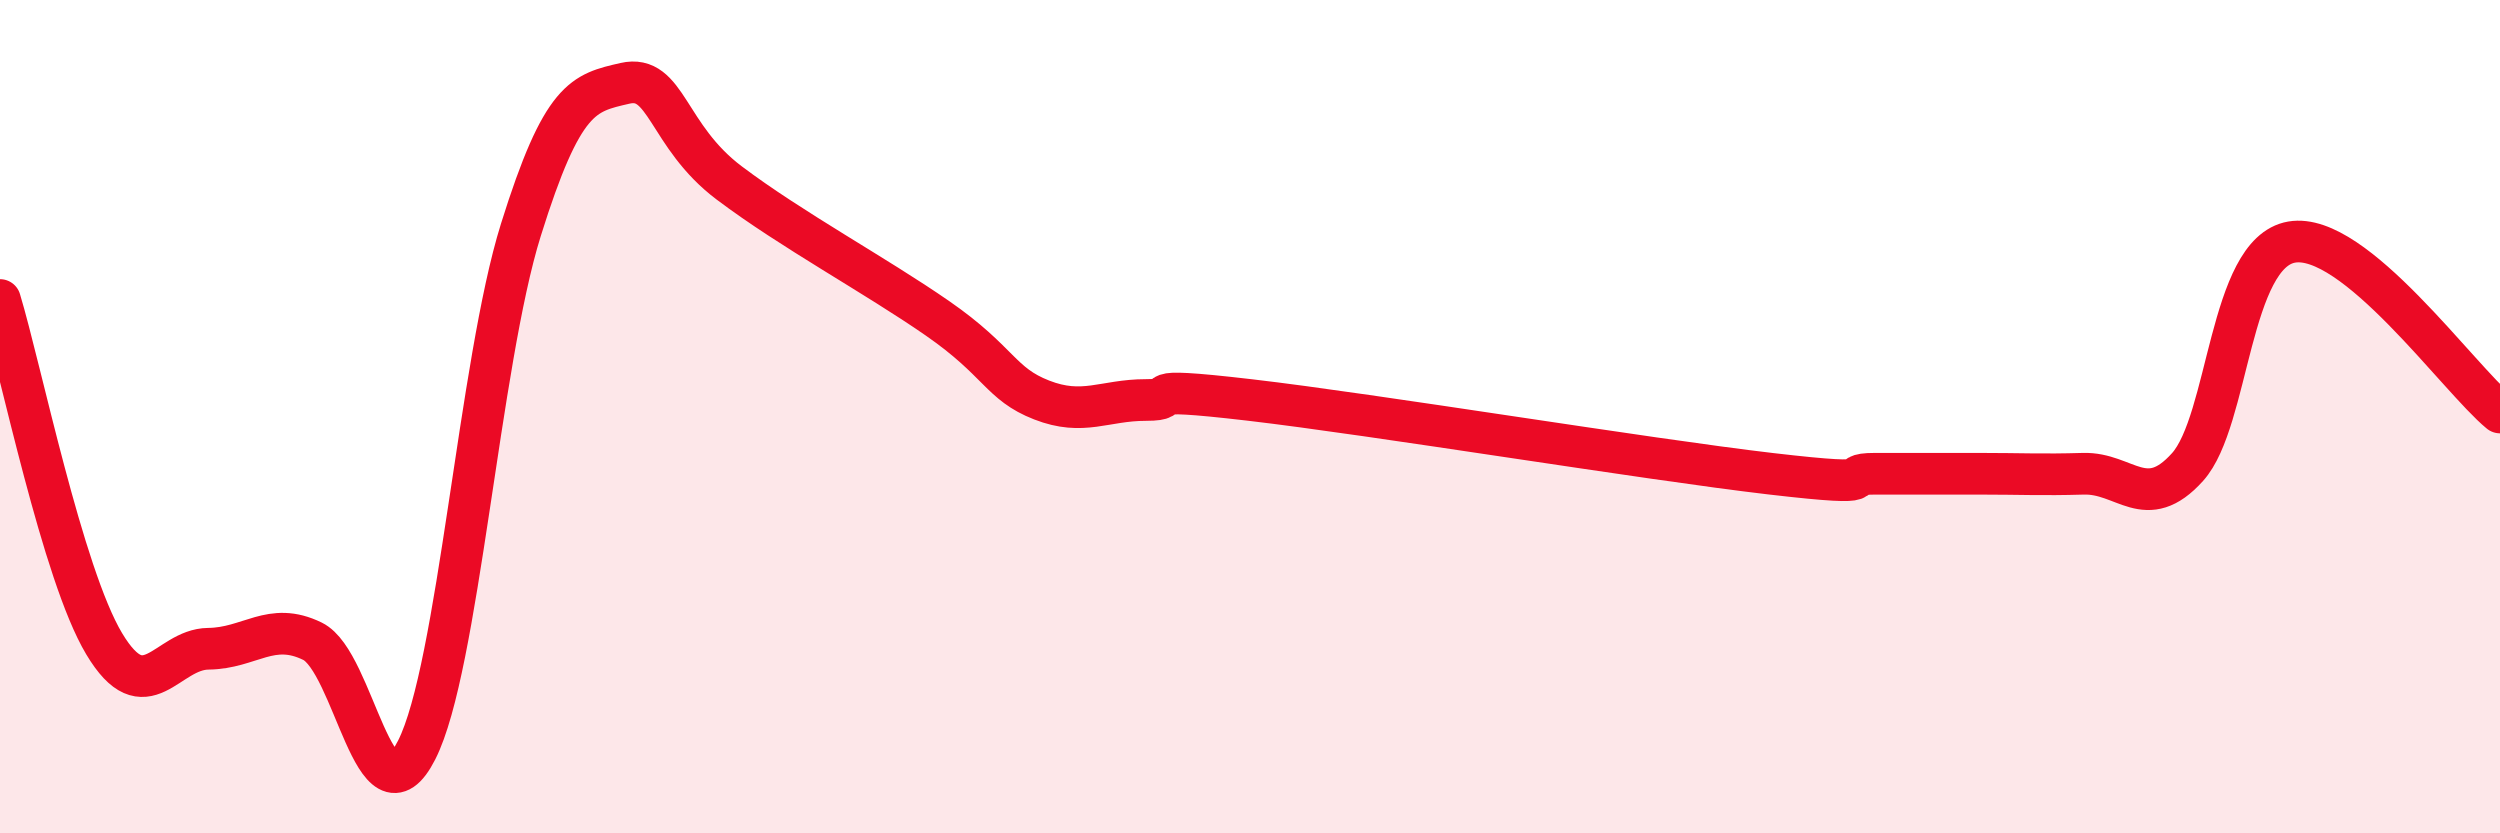
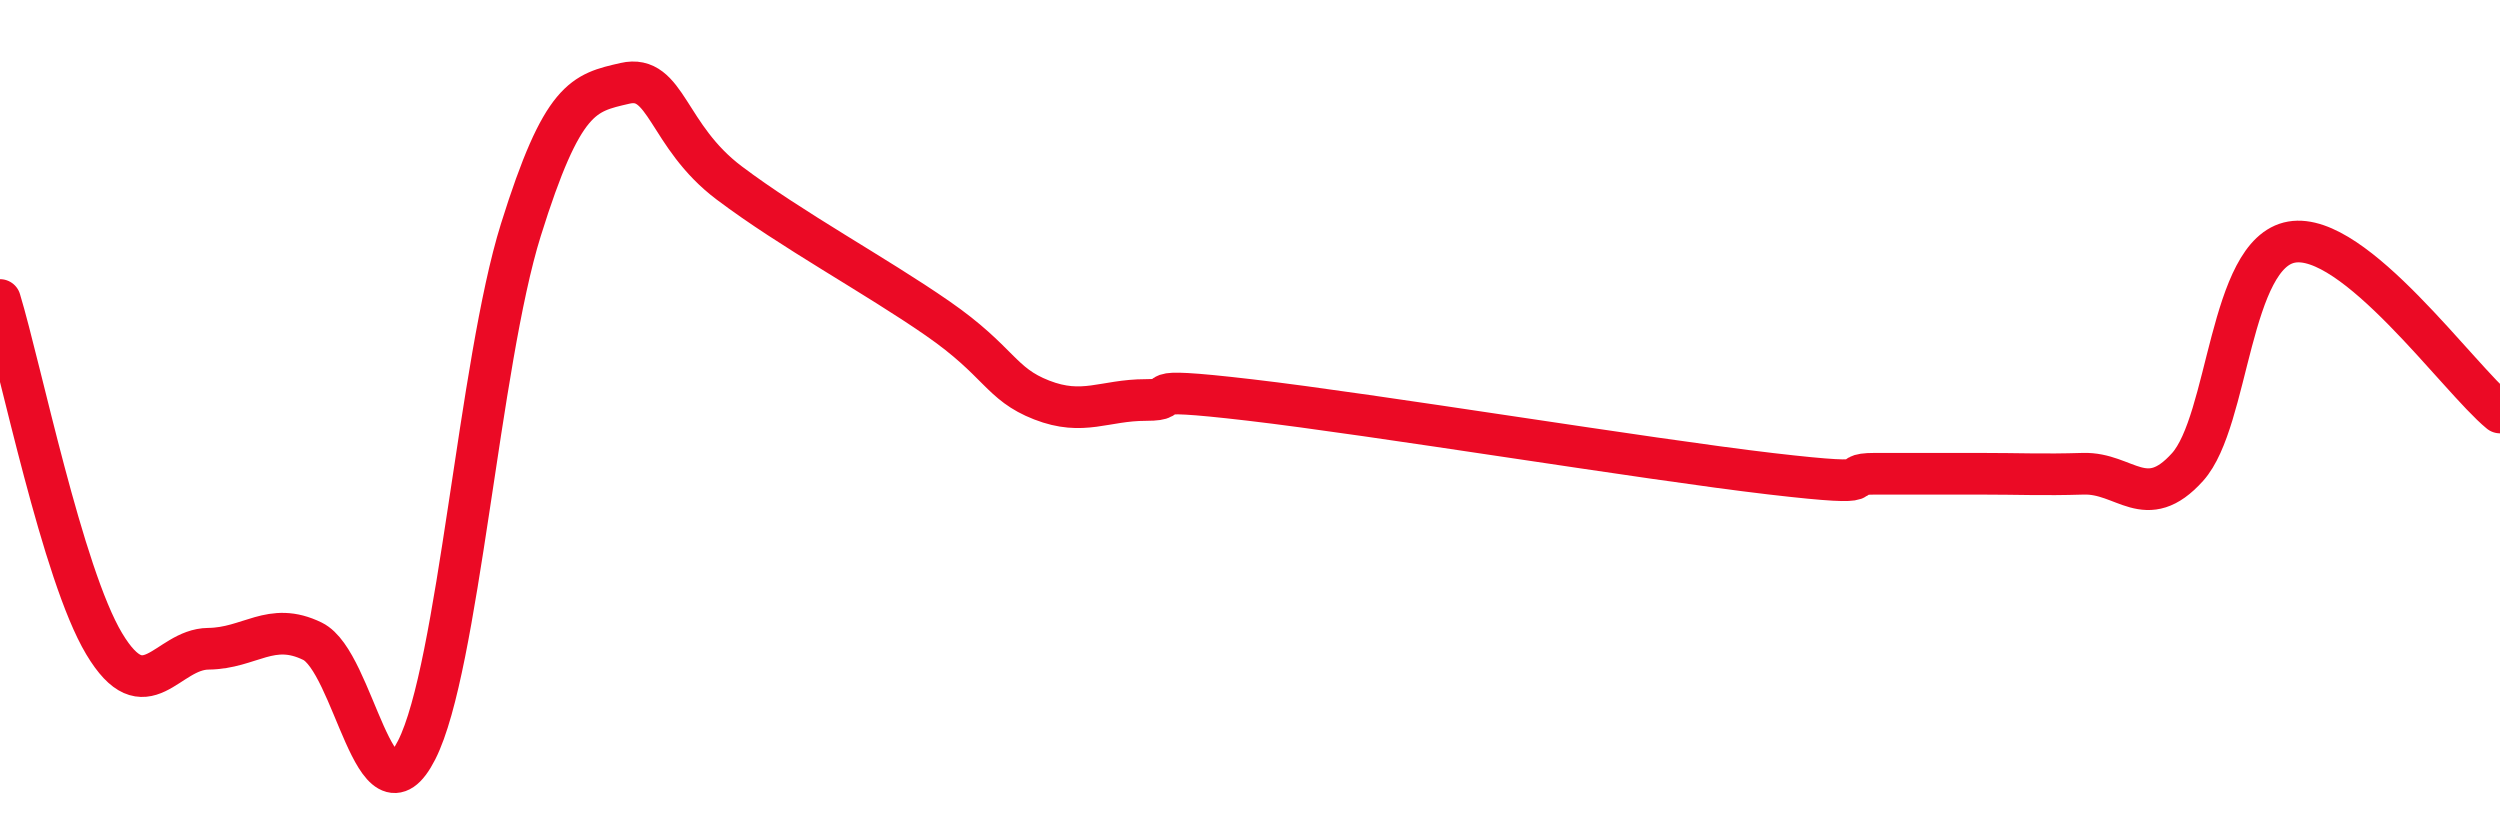
<svg xmlns="http://www.w3.org/2000/svg" width="60" height="20" viewBox="0 0 60 20">
-   <path d="M 0,7.2 C 0.5,8.85 1.5,13.78 2.5,15.45 C 3.5,17.12 4,15.58 5,15.57 C 6,15.56 6.5,14.9 7.5,15.39 C 8.5,15.88 9,19.97 10,18 C 11,16.03 11.5,8.72 12.5,5.52 C 13.5,2.32 14,2.23 15,2 C 16,1.77 16,3.26 17.5,4.39 C 19,5.52 21,6.6 22.5,7.64 C 24,8.68 24,9.21 25,9.6 C 26,9.99 26.5,9.6 27.5,9.6 C 28.5,9.6 27,9.25 30,9.6 C 33,9.95 39.5,11.02 42.5,11.37 C 45.5,11.72 44,11.37 45,11.37 C 46,11.37 46.5,11.37 47.5,11.37 C 48.5,11.37 49,11.4 50,11.37 C 51,11.34 51.5,12.32 52.5,11.21 C 53.5,10.1 53.5,6.07 55,5.81 C 56.5,5.55 59,9.08 60,9.9L60 20L0 20Z" fill="#EB0A25" opacity="0.1" stroke-linecap="round" stroke-linejoin="round" />
  <path d="M 0,7.2 C 0.5,8.85 1.5,13.78 2.5,15.45 C 3.5,17.12 4,15.58 5,15.57 C 6,15.56 6.5,14.9 7.5,15.39 C 8.5,15.88 9,19.97 10,18 C 11,16.03 11.5,8.72 12.5,5.52 C 13.5,2.32 14,2.23 15,2 C 16,1.77 16,3.26 17.5,4.39 C 19,5.52 21,6.6 22.5,7.64 C 24,8.68 24,9.21 25,9.6 C 26,9.99 26.5,9.6 27.5,9.6 C 28.5,9.6 27,9.25 30,9.6 C 33,9.95 39.5,11.02 42.5,11.37 C 45.5,11.72 44,11.37 45,11.37 C 46,11.37 46.5,11.37 47.5,11.37 C 48.5,11.37 49,11.4 50,11.37 C 51,11.34 51.5,12.32 52.5,11.21 C 53.5,10.1 53.5,6.07 55,5.81 C 56.5,5.55 59,9.08 60,9.9" stroke="#EB0A25" stroke-width="1" fill="none" stroke-linecap="round" stroke-linejoin="round" />
</svg>